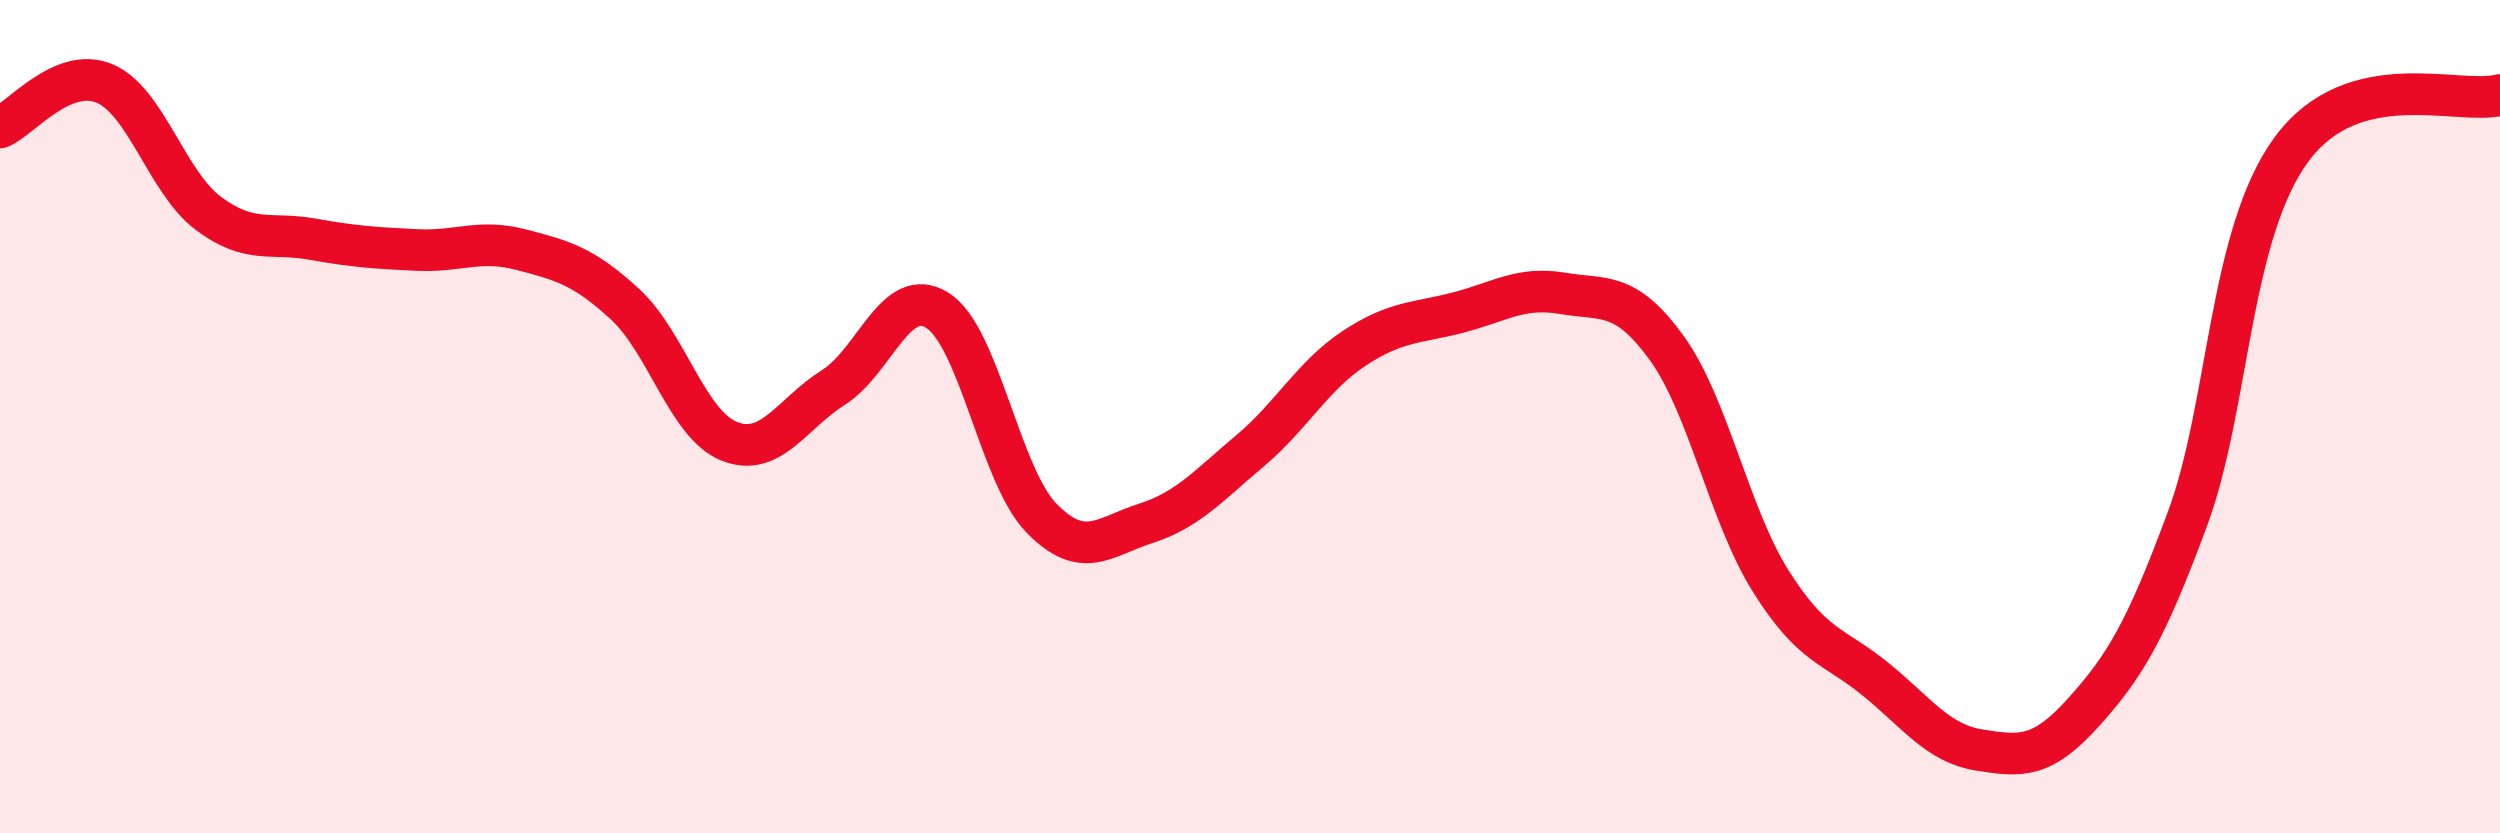
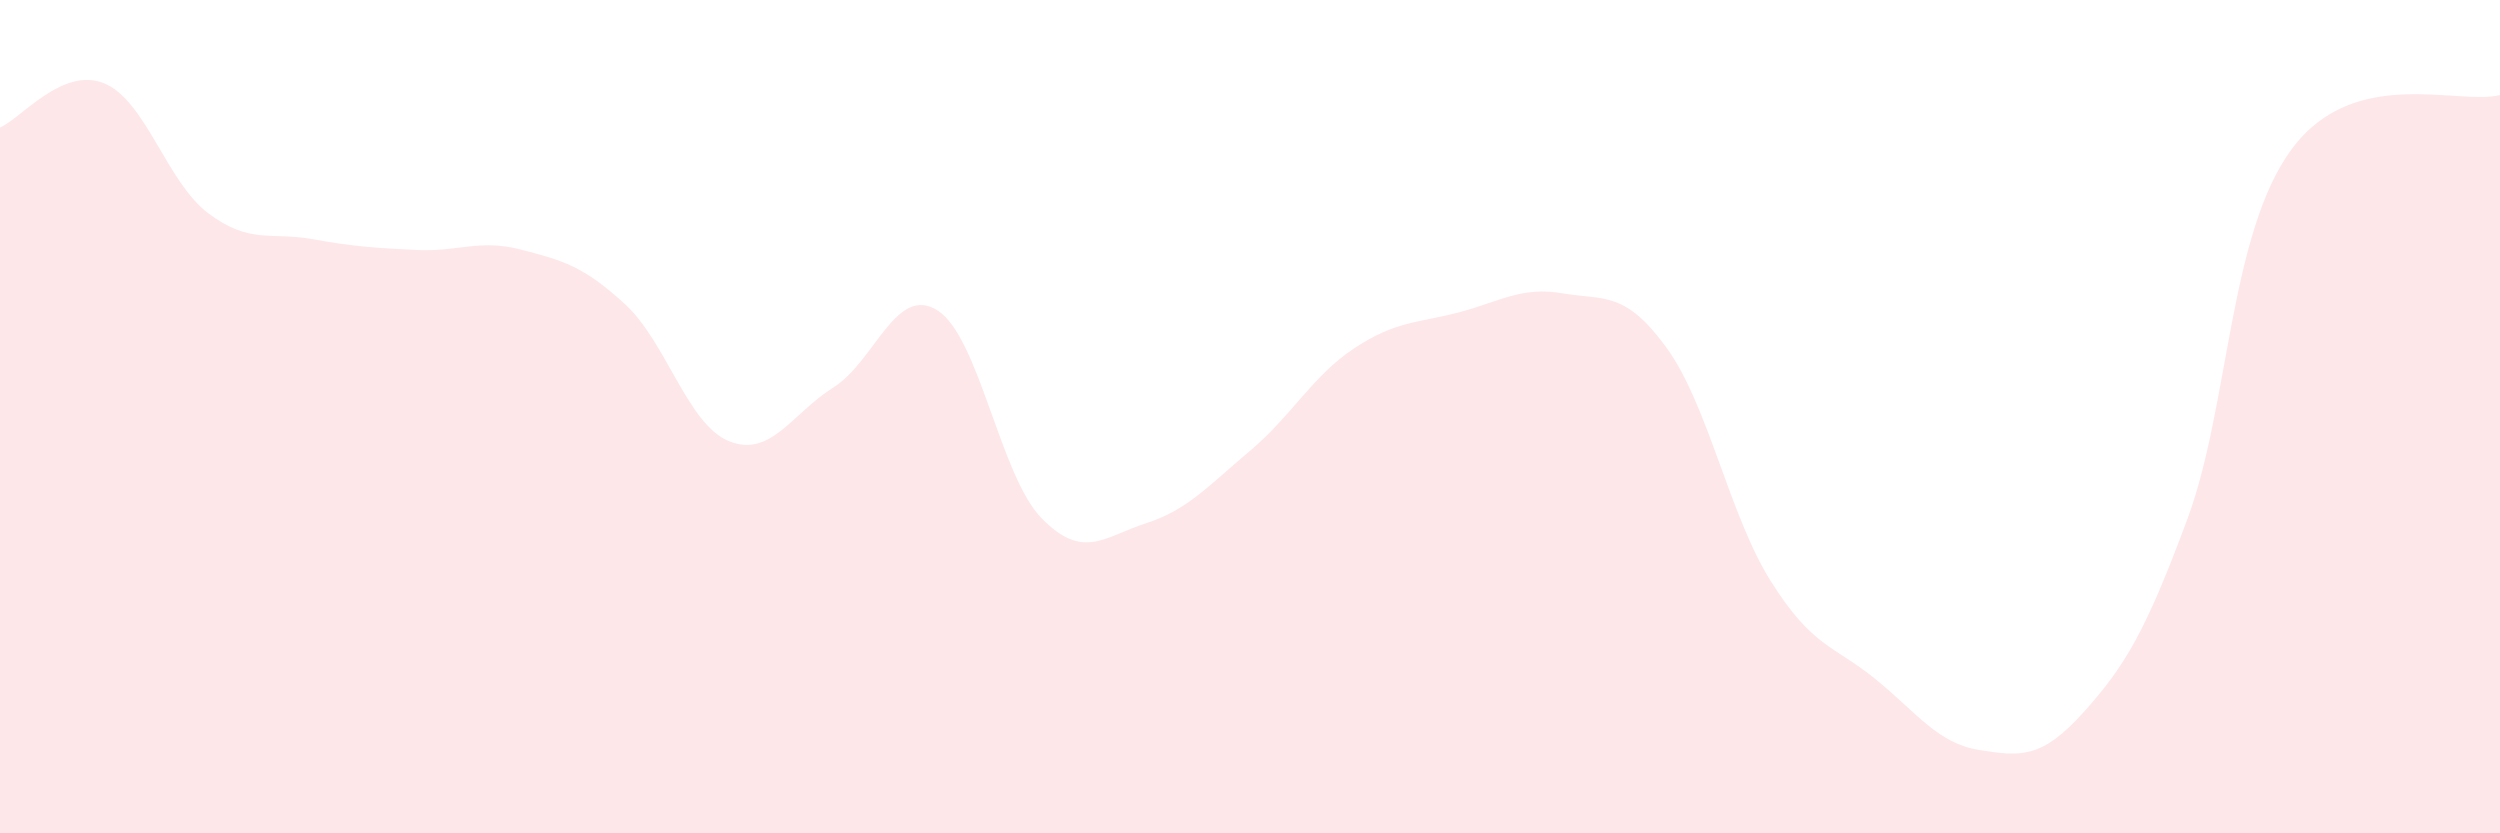
<svg xmlns="http://www.w3.org/2000/svg" width="60" height="20" viewBox="0 0 60 20">
  <path d="M 0,3.06 C 0.5,2.85 1.5,1.59 2.5,2 C 3.5,2.41 4,4.37 5,5.12 C 6,5.87 6.5,5.56 7.5,5.74 C 8.5,5.92 9,5.95 10,6 C 11,6.05 11.5,5.73 12.5,5.99 C 13.5,6.25 14,6.38 15,7.3 C 16,8.22 16.5,10.19 17.5,10.59 C 18.5,10.99 19,9.93 20,9.3 C 21,8.67 21.5,6.82 22.5,7.45 C 23.5,8.08 24,11.42 25,12.44 C 26,13.46 26.5,12.88 27.5,12.56 C 28.5,12.24 29,11.66 30,10.82 C 31,9.98 31.5,9.02 32.5,8.36 C 33.5,7.7 34,7.76 35,7.5 C 36,7.24 36.5,6.87 37.5,7.04 C 38.5,7.21 39,6.97 40,8.35 C 41,9.73 41.5,12.36 42.5,13.95 C 43.5,15.54 44,15.48 45,16.29 C 46,17.1 46.5,17.84 47.5,18 C 48.5,18.16 49,18.21 50,17.1 C 51,15.99 51.5,15.15 52.5,12.45 C 53.5,9.75 53.5,5.61 55,3.58 C 56.5,1.55 59,2.54 60,2.28L60 20L0 20Z" fill="#EB0A25" opacity="0.1" stroke-linecap="round" stroke-linejoin="round" />
-   <path d="M 0,3.06 C 0.5,2.85 1.5,1.59 2.5,2 C 3.5,2.41 4,4.37 5,5.12 C 6,5.87 6.5,5.56 7.5,5.74 C 8.5,5.92 9,5.95 10,6 C 11,6.05 11.5,5.73 12.5,5.99 C 13.5,6.25 14,6.38 15,7.3 C 16,8.22 16.5,10.19 17.5,10.59 C 18.5,10.99 19,9.93 20,9.3 C 21,8.67 21.5,6.82 22.5,7.45 C 23.5,8.08 24,11.42 25,12.44 C 26,13.46 26.5,12.88 27.5,12.56 C 28.5,12.24 29,11.66 30,10.82 C 31,9.98 31.5,9.02 32.5,8.36 C 33.5,7.7 34,7.76 35,7.5 C 36,7.24 36.5,6.87 37.5,7.04 C 38.5,7.21 39,6.97 40,8.35 C 41,9.73 41.5,12.36 42.5,13.95 C 43.5,15.54 44,15.48 45,16.29 C 46,17.1 46.5,17.84 47.5,18 C 48.5,18.16 49,18.21 50,17.1 C 51,15.99 51.5,15.15 52.5,12.45 C 53.5,9.75 53.5,5.61 55,3.58 C 56.5,1.55 59,2.54 60,2.28" stroke="#EB0A25" stroke-width="1" fill="none" stroke-linecap="round" stroke-linejoin="round" />
</svg>